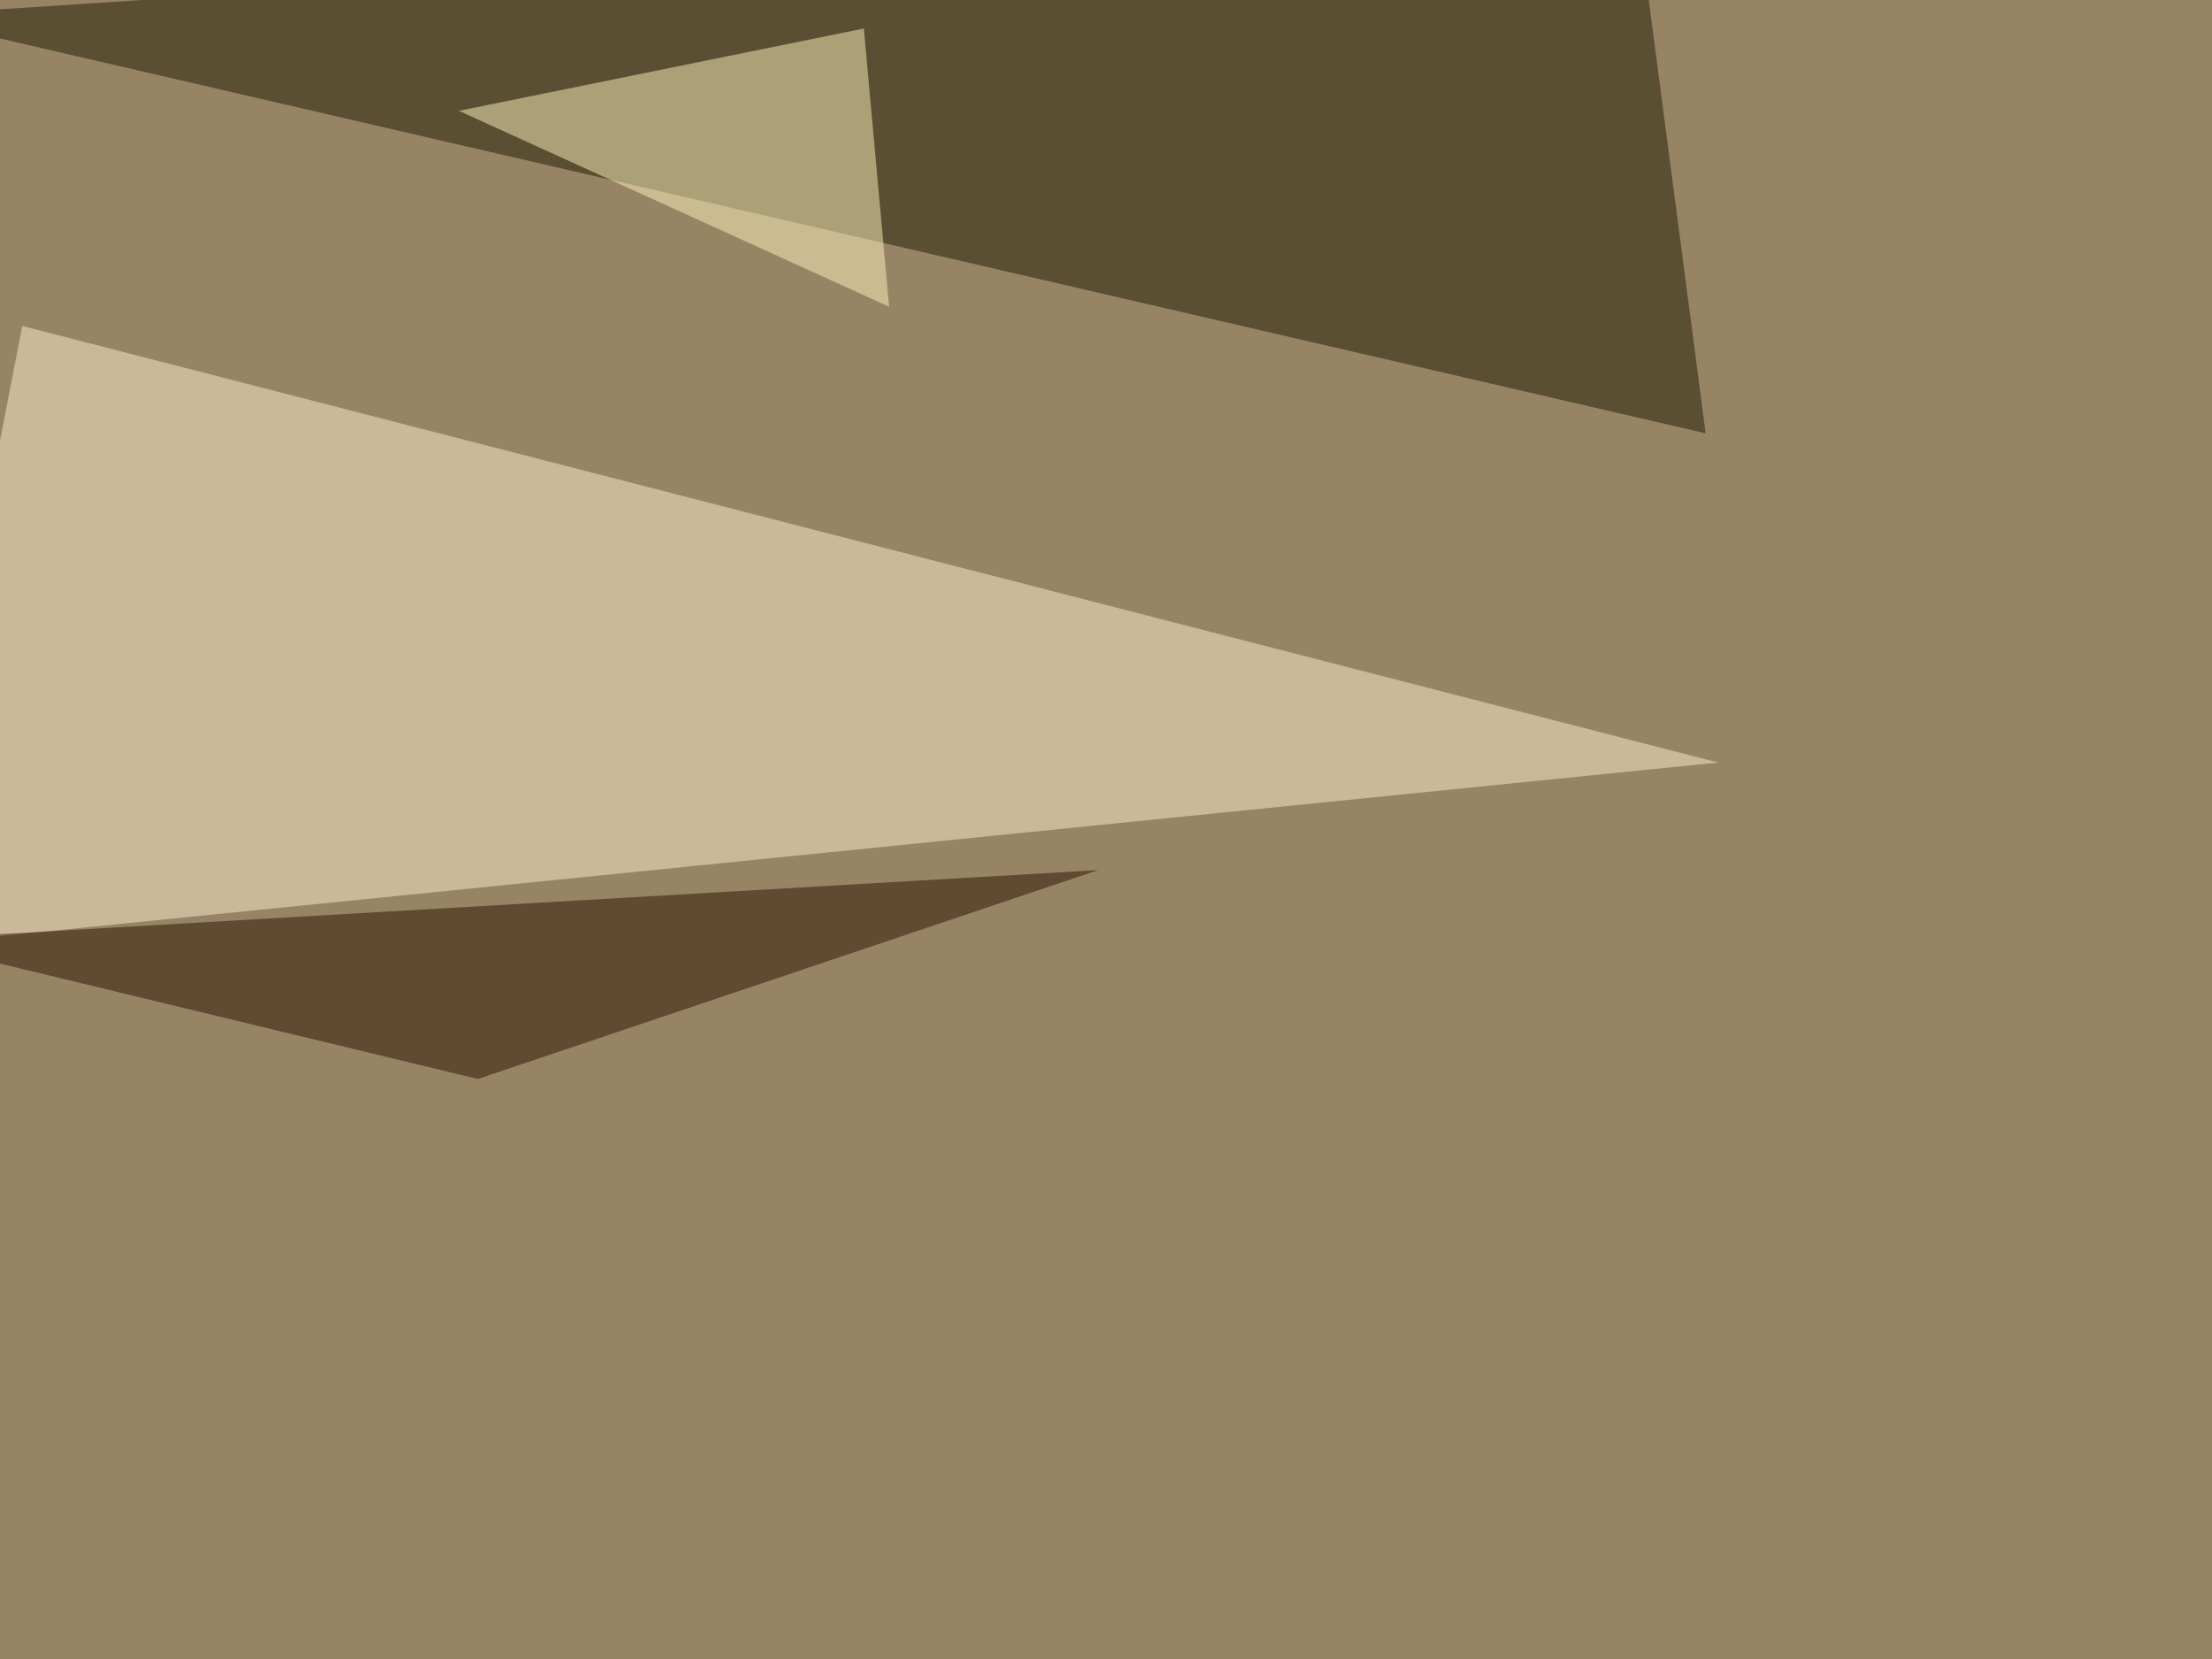
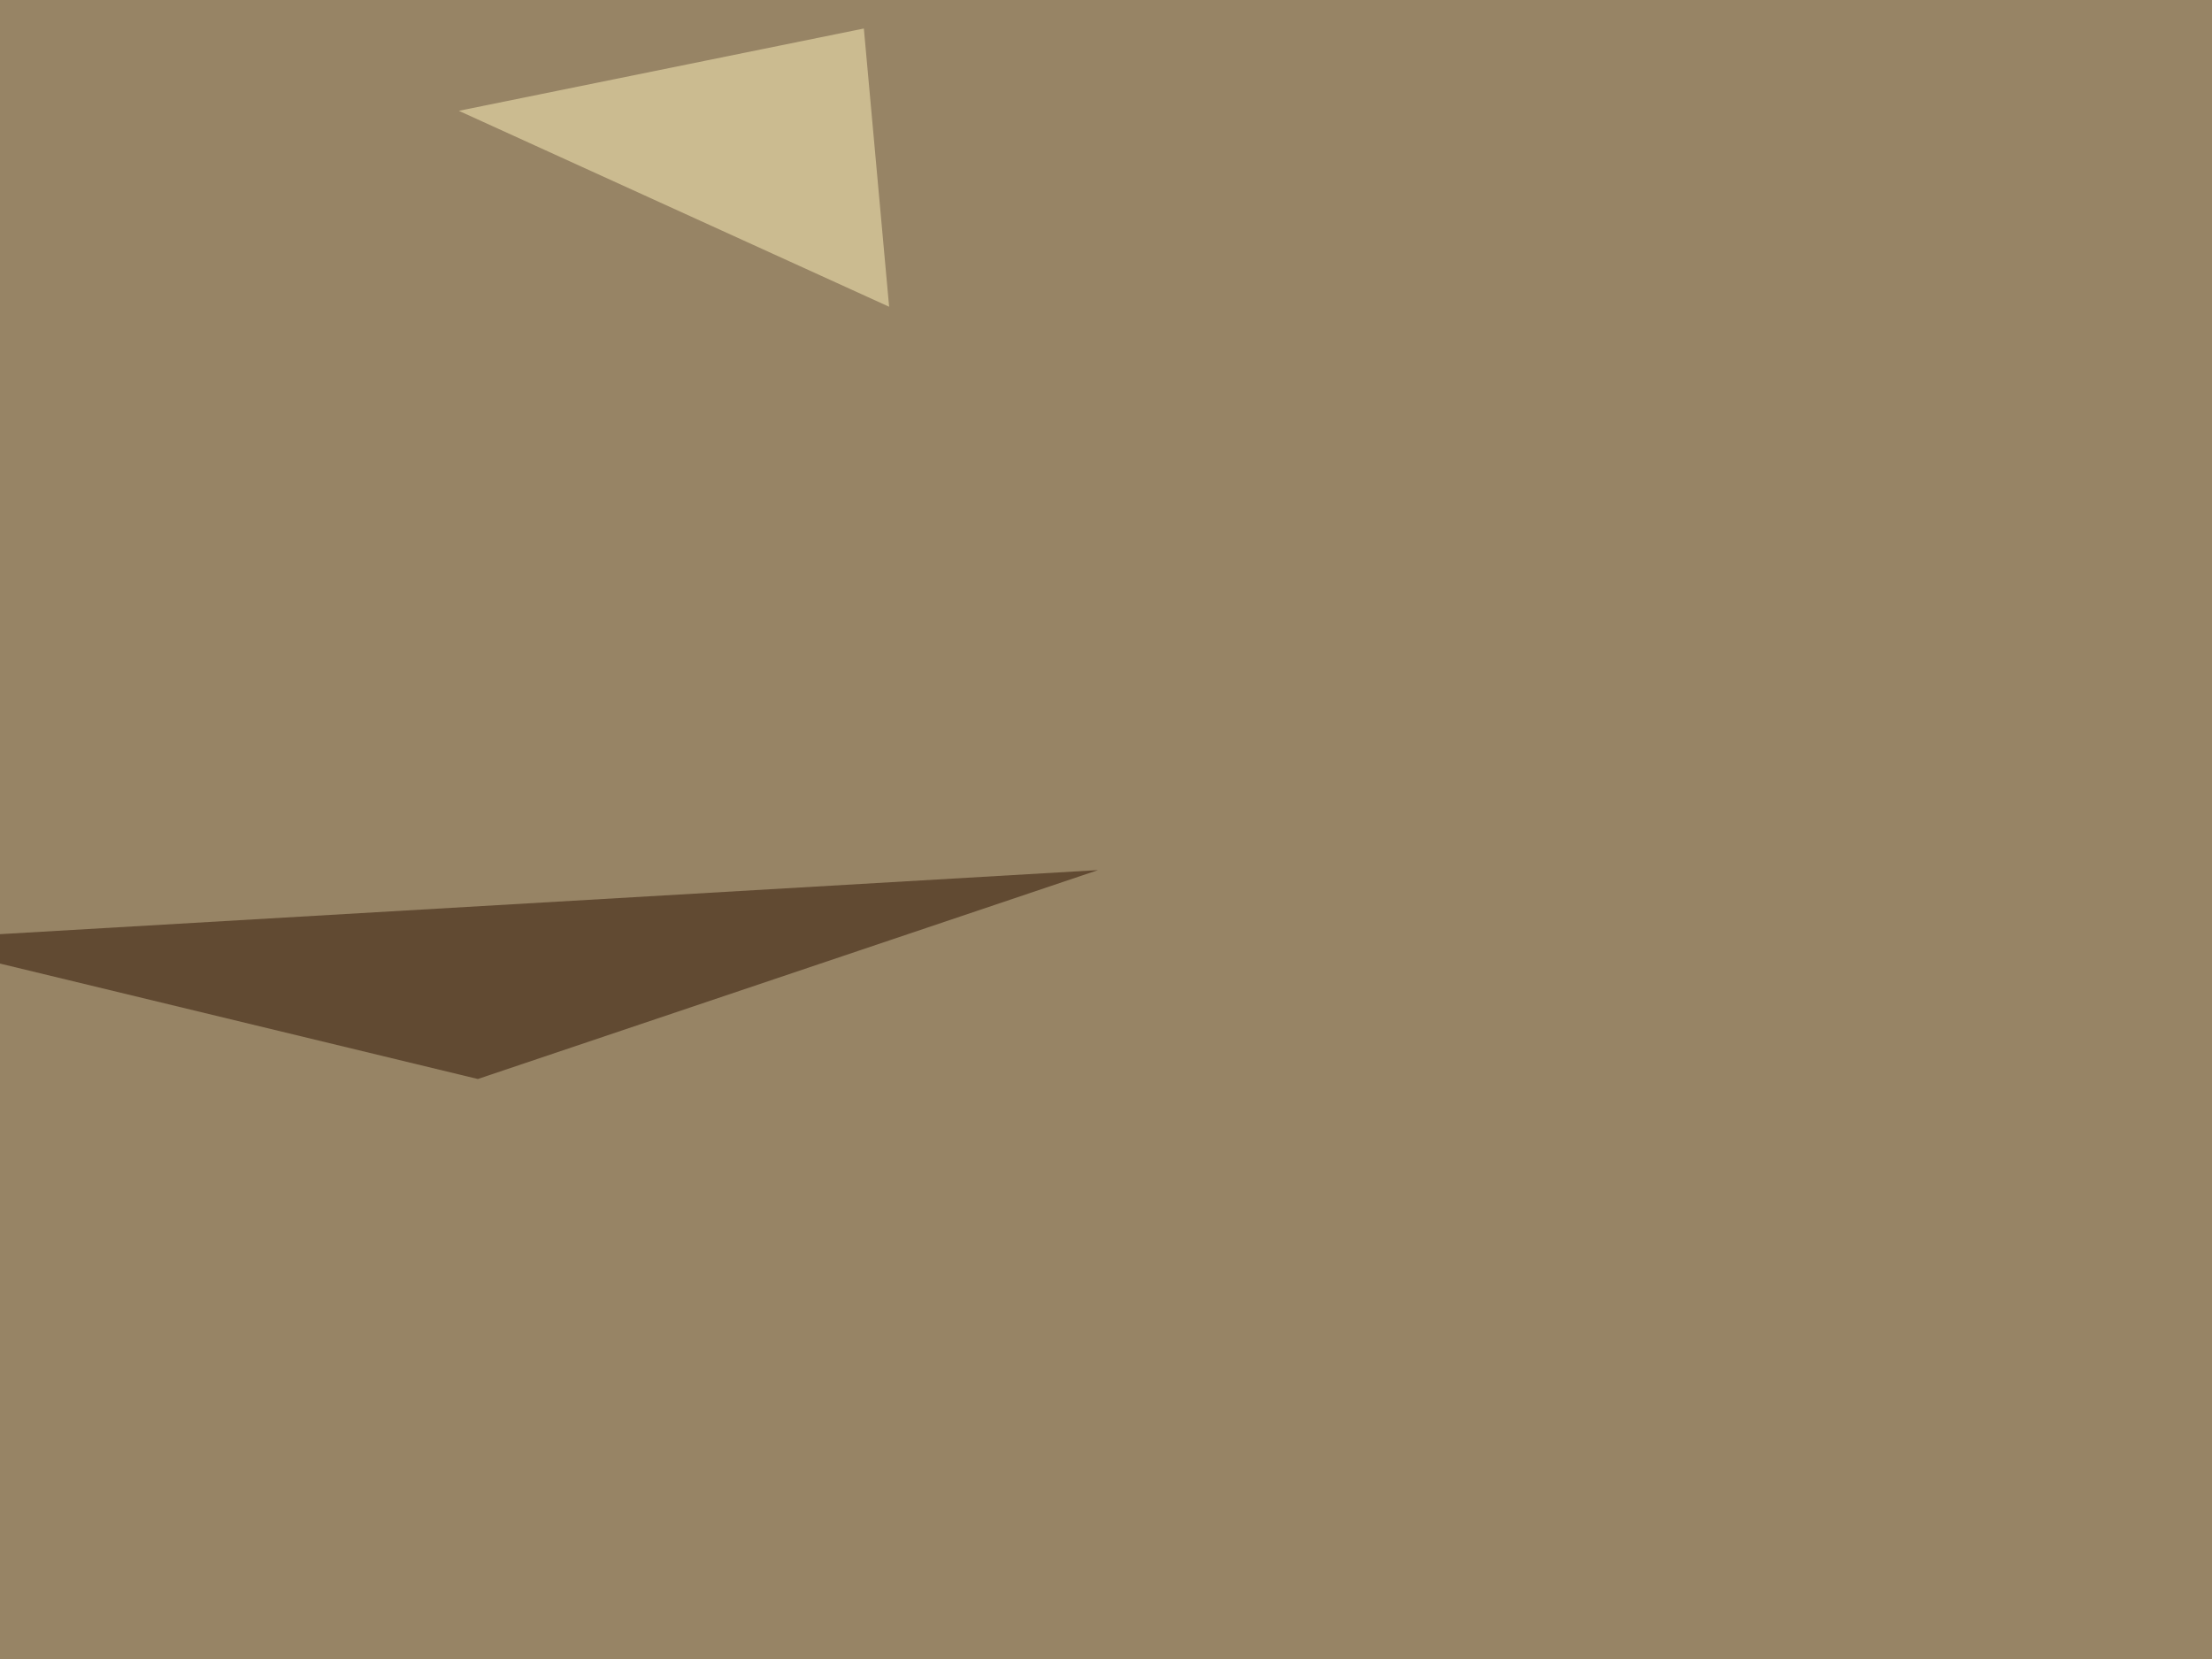
<svg xmlns="http://www.w3.org/2000/svg" width="1024" height="768">
  <filter id="a">
    <feGaussianBlur stdDeviation="55" />
  </filter>
  <rect width="100%" height="100%" fill="#978465" />
  <g filter="url(#a)">
    <g fill-opacity=".5">
-       <path fill="#feedd0" d="M10.3 150.9l-55.7 287L795.4 353z" />
-       <path fill="#1e1a01" d="M-45.4 7.3l802.7-52.7 32.3 246z" />
      <path fill="#fff3bc" d="M212.4 51.3l187.5-38.1L411.6 142z" />
      <path fill="#2d1100" d="M508.3 402.8l-287.1 96.7-266.6-64.4z" />
    </g>
  </g>
</svg>